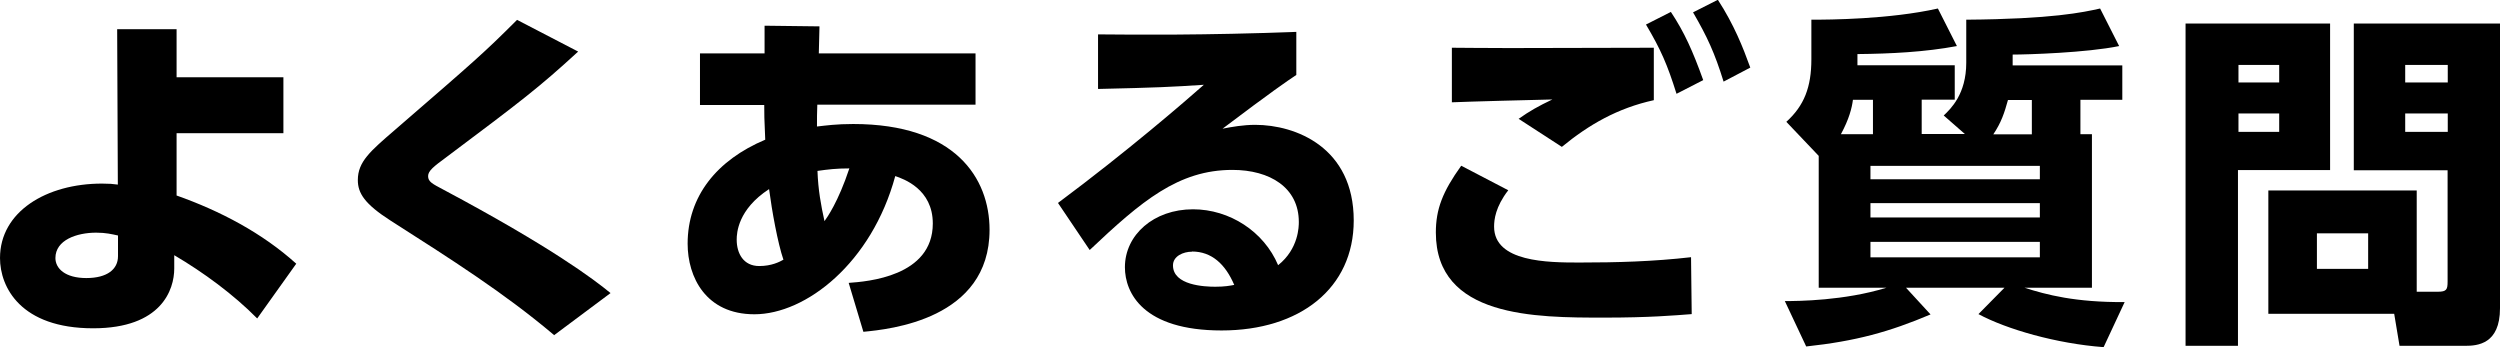
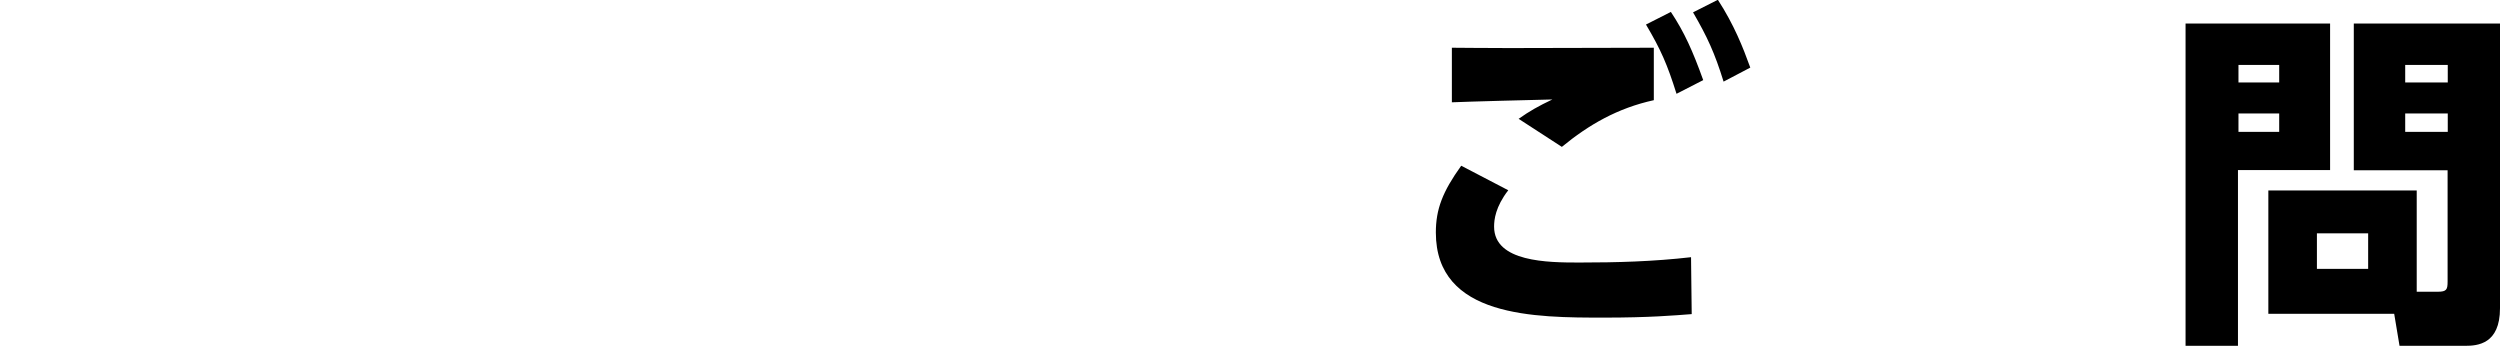
<svg xmlns="http://www.w3.org/2000/svg" id="_レイヤー_1" viewBox="0 0 149.79 20.8">
-   <path class="cls-1" d="M10.57,11.71c2.63,.93,5.14,2.25,7.18,4.09l-2.34,3.28c-1.41-1.43-3.22-2.76-4.97-3.79v.8c0,1.26-.76,3.58-4.86,3.58-4.34,0-5.58-2.46-5.58-4.21,0-2.78,2.78-4.46,6.11-4.46,.42,0,.67,.02,.95,.06l-.04-9.31h3.56v2.88h6.4v3.35h-6.4v3.73Zm-3.5,2.4c-.38-.08-.72-.17-1.31-.17-1.16,0-2.44,.44-2.44,1.52,0,.63,.59,1.2,1.85,1.2s1.9-.53,1.9-1.31v-1.24Z" />
-   <path class="cls-1" d="M33.19,20.07c-2.97-2.51-6.15-4.53-9.77-6.84-1.58-1.01-1.98-1.66-1.98-2.44,0-1.1,.74-1.73,2.25-3.03,4.8-4.15,5.33-4.61,7.29-6.57l3.66,1.9c-2.34,2.15-3.39,2.95-7.94,6.36-.69,.51-1.05,.78-1.05,1.1,0,.34,.25,.46,.93,.82,6.4,3.41,9.01,5.37,10,6.19l-3.39,2.53Z" />
-   <path class="cls-1" d="M50.84,16.95c1.12-.08,5.05-.38,5.05-3.56,0-2.06-1.75-2.67-2.25-2.84-1.41,5.2-5.35,8.28-8.44,8.28-2.91,0-4-2.23-4-4.23,0-2.84,1.75-5.01,4.65-6.23-.06-1.31-.06-1.52-.06-2.08h-3.85V3.2h3.87V1.54l3.29,.04-.04,1.62h9.39v3.07h-9.48c-.02,.44-.02,.88-.02,1.31,.53-.06,1.16-.15,2.17-.15,6.11,0,8.17,3.24,8.17,6.34,0,5.37-6,5.96-7.56,6.11l-.88-2.93Zm-4.76-5.62c-1.87,1.22-1.94,2.63-1.94,3.03,0,.82,.4,1.58,1.35,1.58,.74,0,1.22-.25,1.45-.38-.34-.99-.69-2.93-.86-4.23Zm4.82-1.24c-.8,0-1.28,.06-1.92,.15,.04,1.14,.21,2.06,.42,3.01,.15-.21,.82-1.14,1.49-3.16Z" />
-   <path class="cls-1" d="M77.67,4.49c-.57,.38-1.52,1.03-4.42,3.22,.57-.11,1.24-.23,1.96-.23,2.42,0,5.9,1.35,5.9,5.73,0,4.06-3.22,6.59-7.92,6.59s-5.79-2.25-5.79-3.79c0-1.94,1.73-3.47,4.08-3.47,2.19,0,4.25,1.33,5.1,3.35,1.24-.99,1.24-2.34,1.24-2.59,0-2.06-1.73-3.12-3.98-3.12-3.24,0-5.45,1.87-8.55,4.8l-1.9-2.82c4.19-3.12,7.62-6.09,8.74-7.08-1.94,.13-2.82,.17-6.34,.25V2.06c2.32,.02,6.36,.06,11.88-.15v2.57Zm-6.25,10.59c-.53,0-1.14,.27-1.14,.82,0,1.2,1.9,1.28,2.53,1.28,.57,0,.88-.06,1.14-.11-.53-1.24-1.35-2-2.53-2Z" />
  <path class="cls-1" d="M90.36,11.41c-.76,.99-.84,1.75-.84,2.17,0,2.13,3.24,2.15,5.1,2.15,2.25,0,4.44-.06,6.7-.32l.04,3.41c-1.05,.08-2.53,.21-5.24,.21-4.13,0-10.09,0-10.09-5.1,0-1.39,.4-2.44,1.52-4l2.82,1.47Zm8.74-5.41c-2.19,.48-3.9,1.47-5.52,2.8l-2.59-1.68c.65-.46,1.18-.76,2.02-1.16-.95,.02-5.16,.13-6.02,.17V2.86c.82,0,1.45,.02,3.45,.02,2.17,0,6.72-.02,8.65-.02v3.14Zm1.01-5.29c.82,1.24,1.31,2.34,1.94,4.09l-1.6,.82c-.55-1.75-.93-2.63-1.83-4.15l1.5-.76Zm2.82-.72c.97,1.5,1.5,2.84,1.94,4.06l-1.6,.84c-.53-1.71-.97-2.67-1.83-4.15l1.5-.76Z" />
-   <path class="cls-1" d="M117.74,8.04l-1.28-1.12c.42-.4,1.35-1.28,1.35-3.16V1.18c5.16-.04,6.99-.44,8.02-.67l1.14,2.25c-1.94,.4-5.5,.51-6.38,.51v.65h6.57v2.06h-2.51v2.06h.69v9.2h-4.04c1.31,.42,3.05,.88,6,.86l-1.26,2.7c-2.82-.21-5.81-1.07-7.5-1.98l1.56-1.58h-5.9l1.47,1.6c-2.48,1.05-4.48,1.6-7.45,1.92l-1.28-2.72c.8,0,3.56-.02,6.09-.8h-4.06v-7.9l-1.94-2.04c1.07-.97,1.5-2.08,1.5-3.75V1.18c1.09,0,4.67-.02,7.58-.67l1.14,2.25c-1.92,.36-3.96,.46-5.96,.48v.67h5.83v2.06h-1.98v2.06h2.61Zm-5.52,0v-2.06h-1.2c-.06,.48-.23,1.16-.72,2.06h1.92Zm10,1.9h-10.15v.8h10.15v-.8Zm0,2.23h-10.15v.86h10.15v-.86Zm0,2.32h-10.15v.93h10.15v-.93Zm-.48-6.44v-2.06h-1.43c-.21,.76-.4,1.35-.88,2.06h2.32Z" />
  <path class="cls-1" d="M130.96,1.41h8.65V10.19h-5.52v10.53h-3.14V1.41Zm3.16,2.48v1.05h2.44v-1.05h-2.44Zm0,2.91v1.1h2.44v-1.1h-2.44Zm10.68,10.68h1.26c.53,0,.59-.13,.59-.61v-6.67h-5.62V1.41h8.76V18.47c0,2.15-1.35,2.25-2.08,2.25h-3.94l-.32-1.92h-7.54v-7.39h8.89v6.06Zm-5.98-3.5v2.13h3.07v-2.13h-3.07Zm5.29-10.09v1.05h2.55v-1.05h-2.55Zm0,2.91v1.1h2.55v-1.1h-2.55Z" />
</svg>